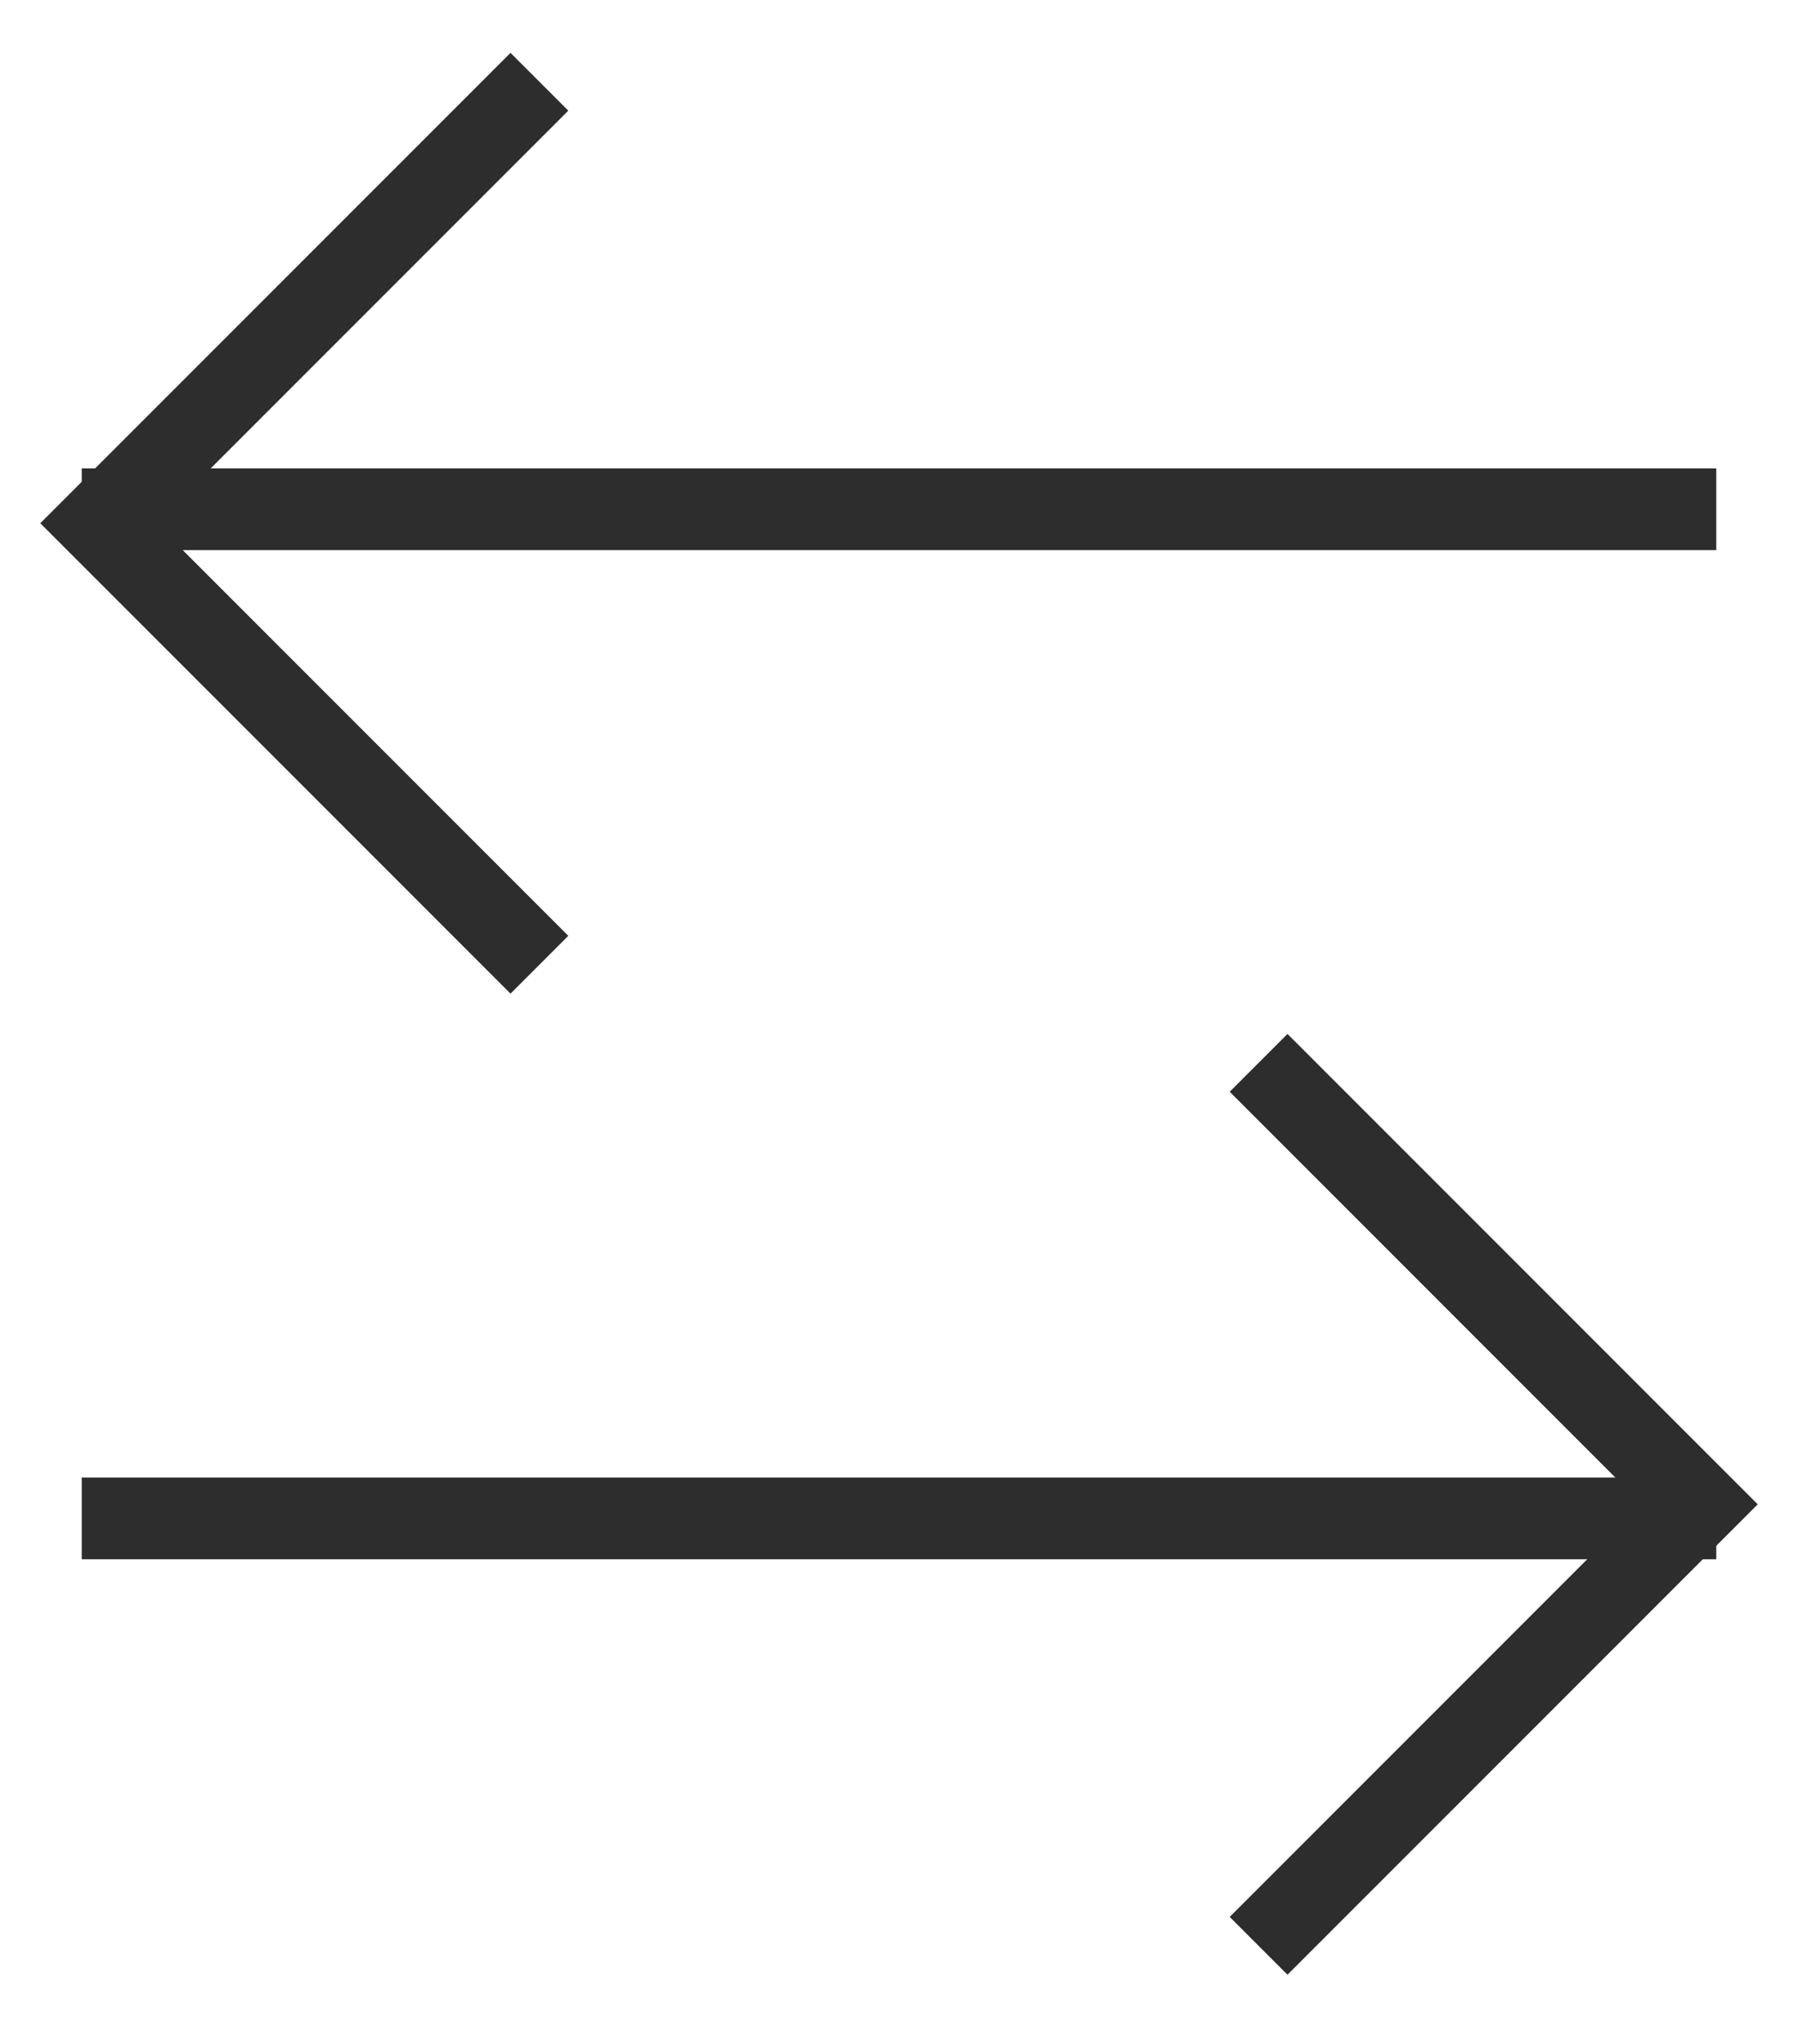
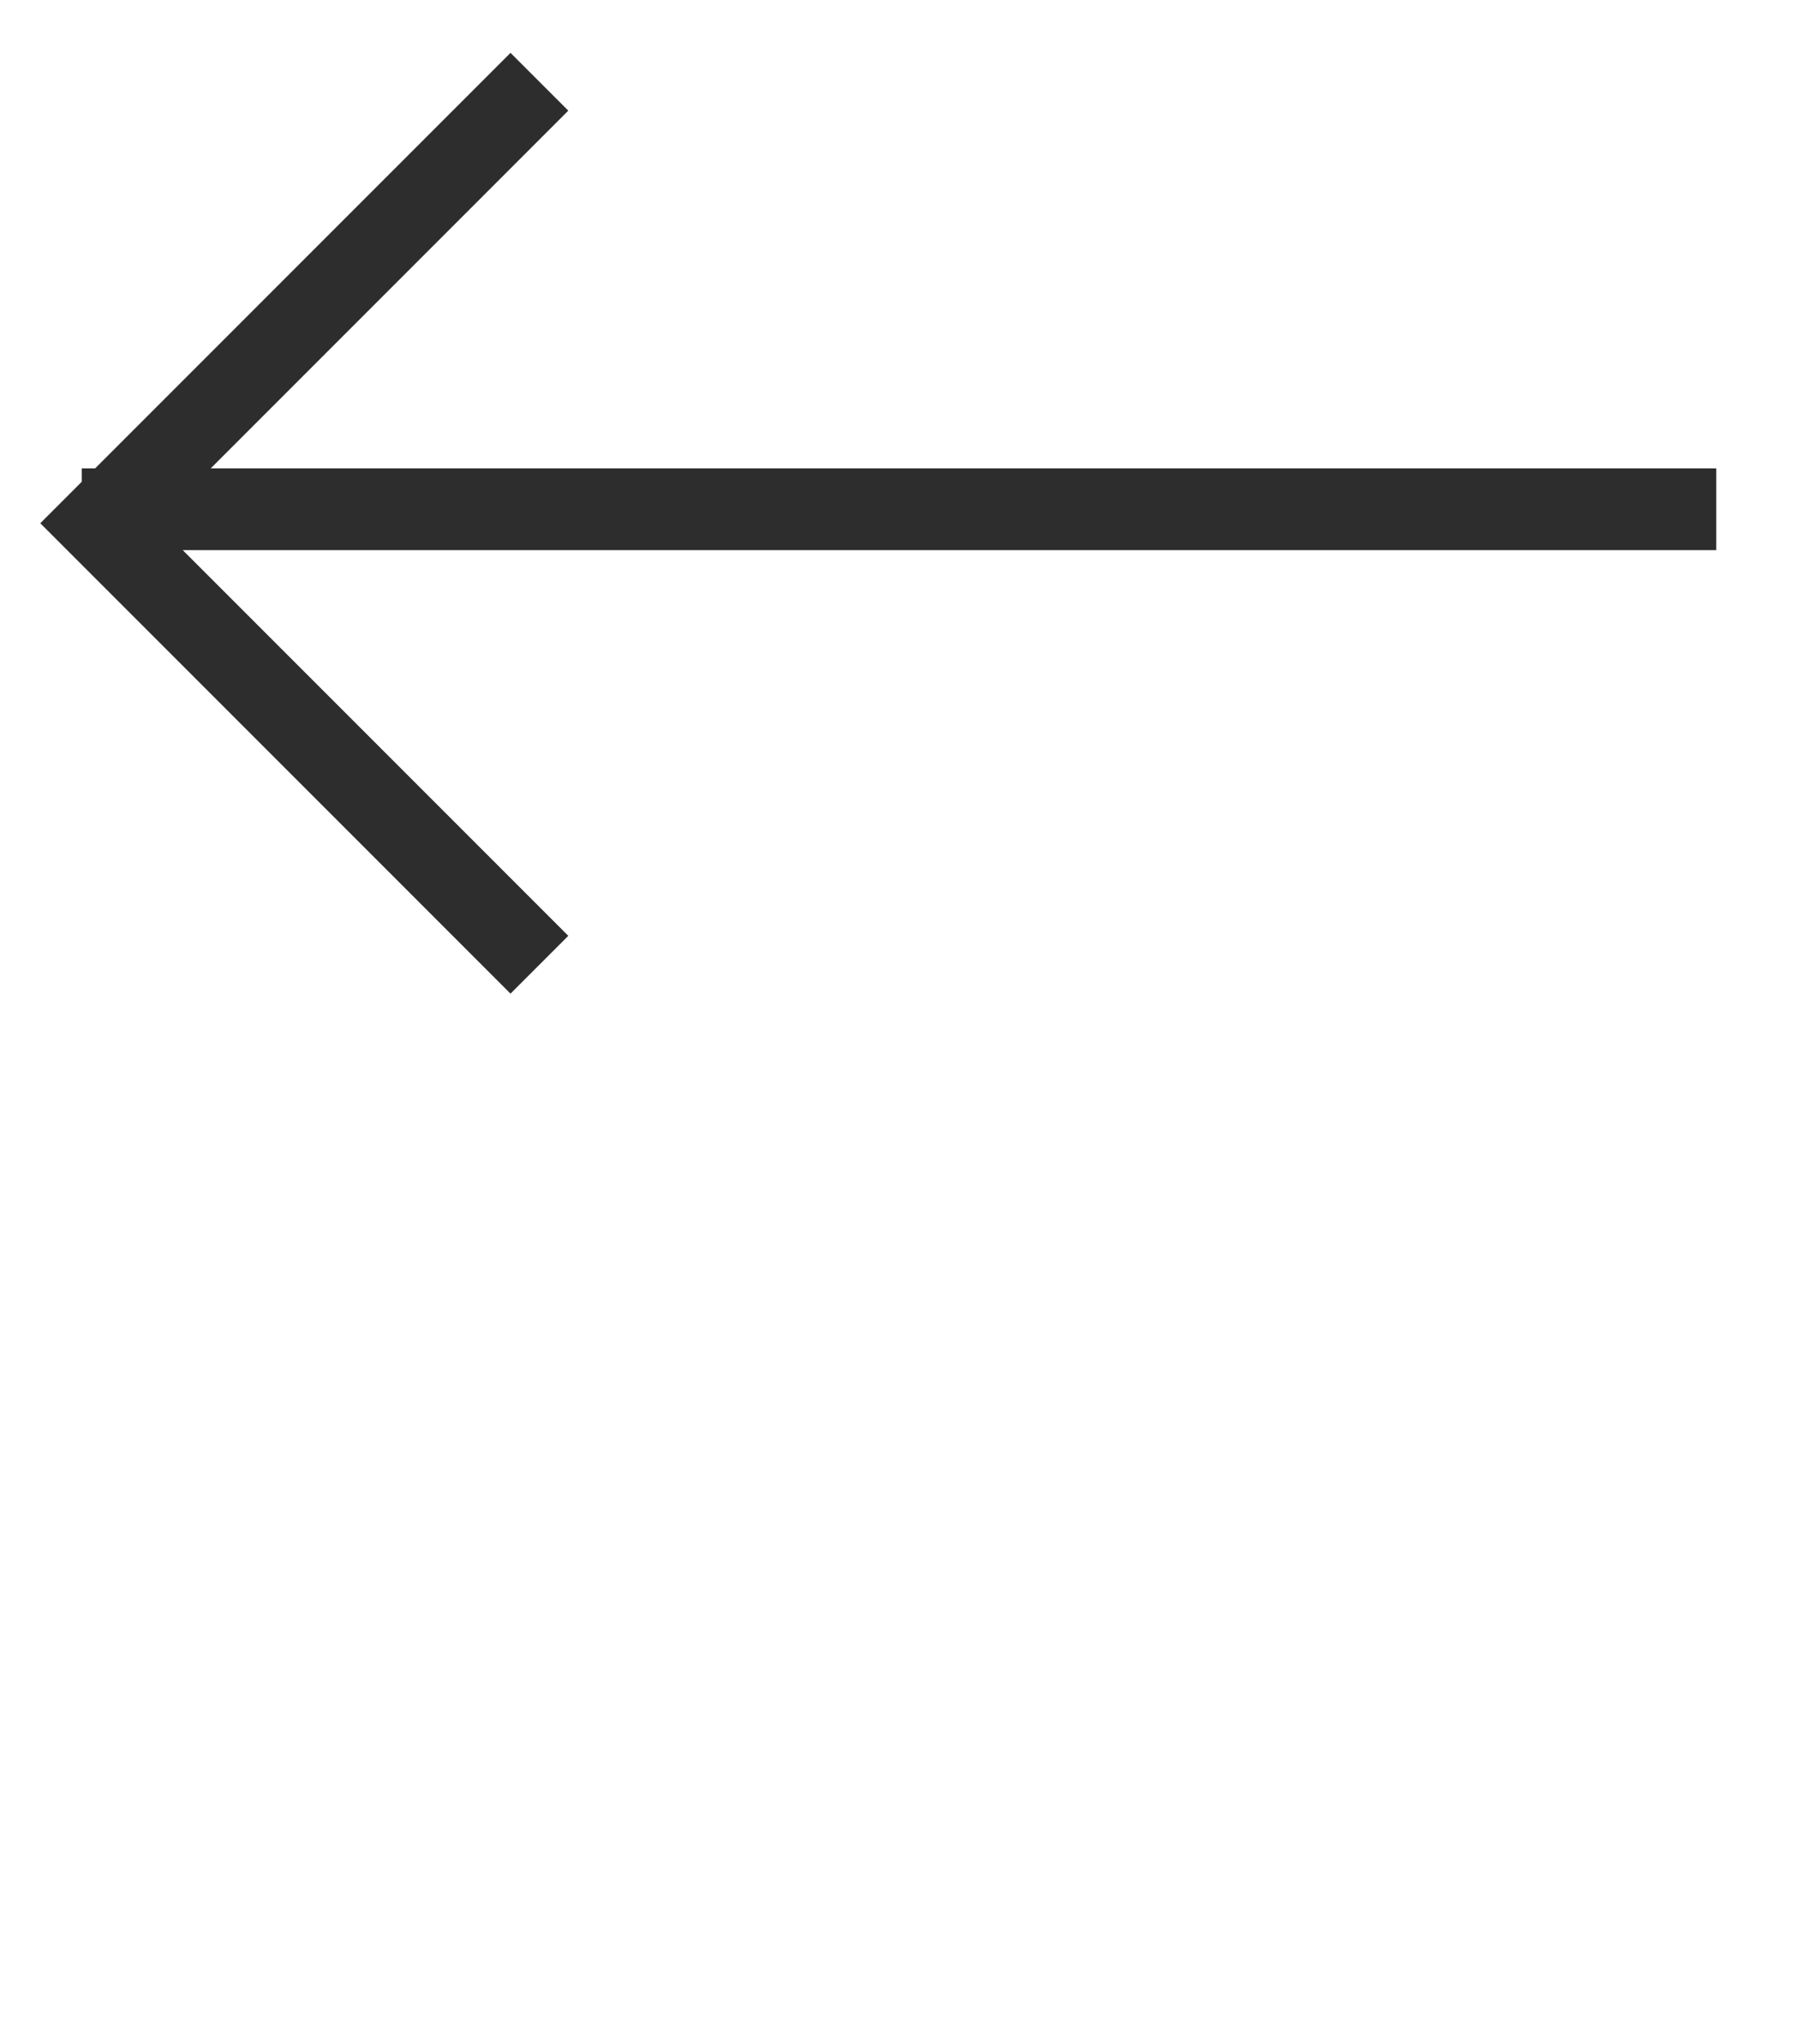
<svg xmlns="http://www.w3.org/2000/svg" width="22" height="25" viewBox="0 0 22 25" fill="none">
  <path d="M6.6 11.8L1.2 6.4L6.6 1" stroke="#2D2D2D" />
  <path d="M1 6.229L21 6.229" stroke="#2D2D2D" />
-   <path d="M15.4 13L20.8 18.4L15.4 23.8" stroke="#2D2D2D" />
-   <path d="M21 18.572H1" stroke="#2D2D2D" />
</svg>